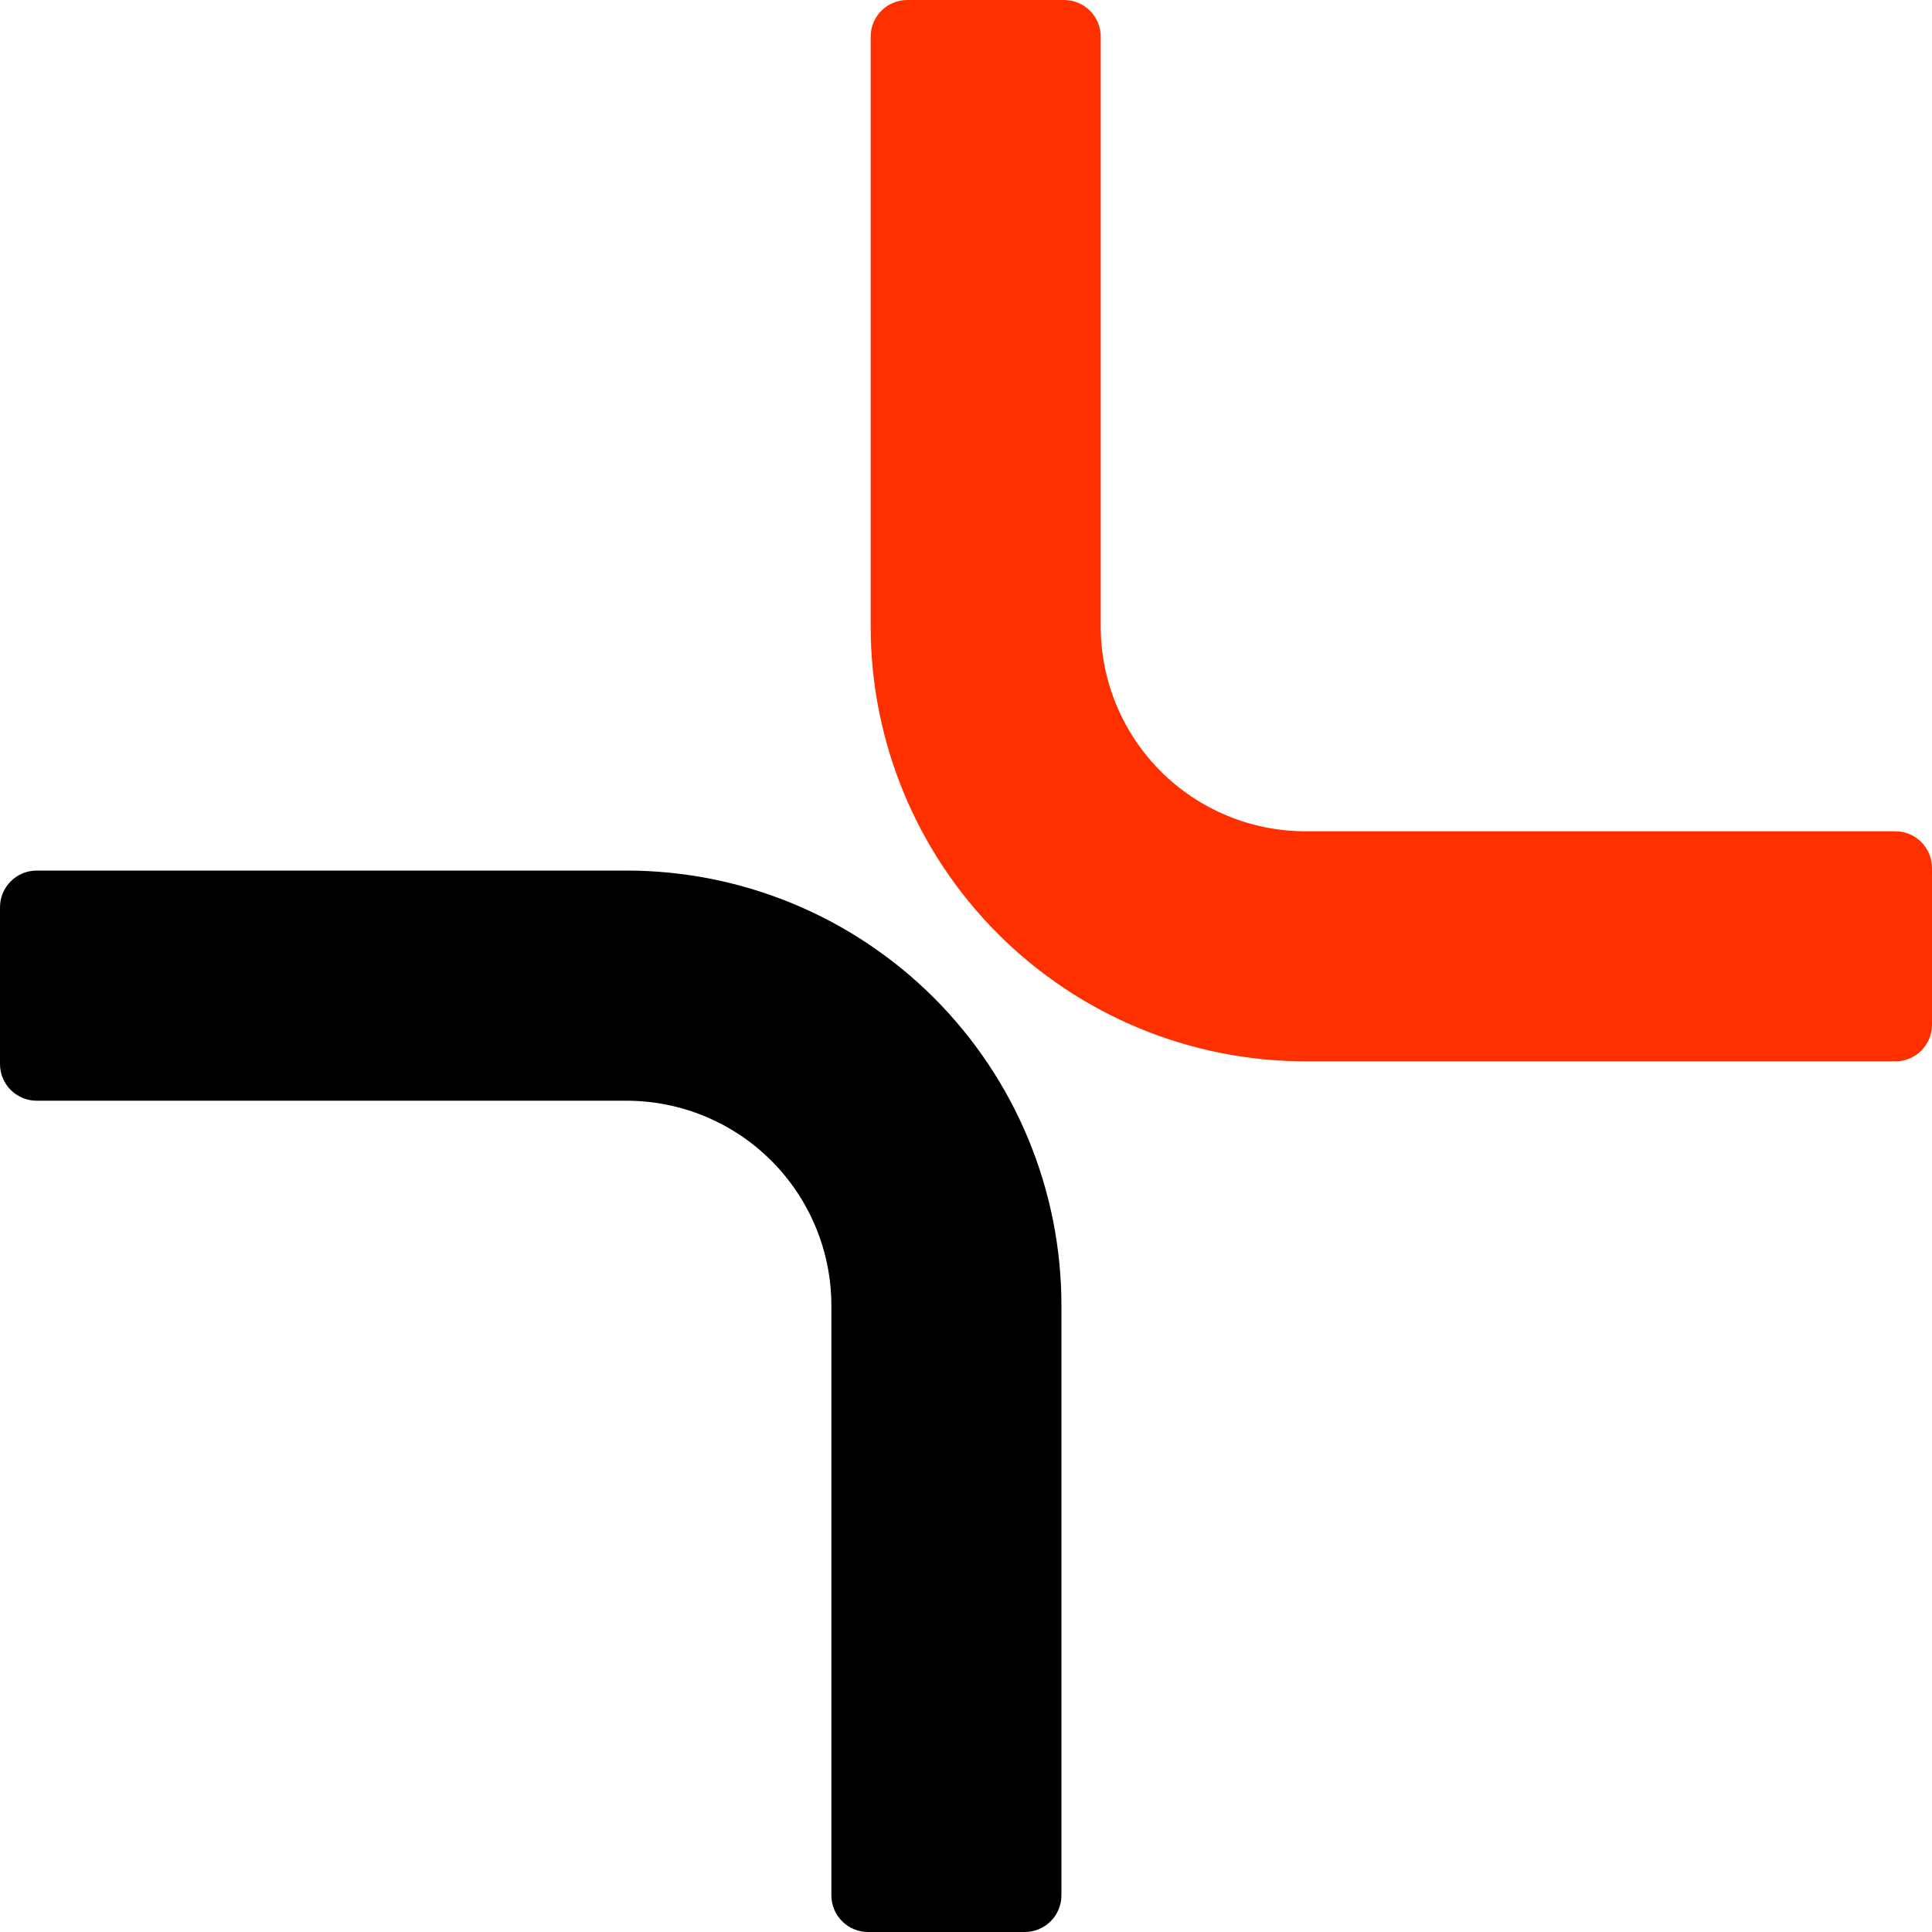
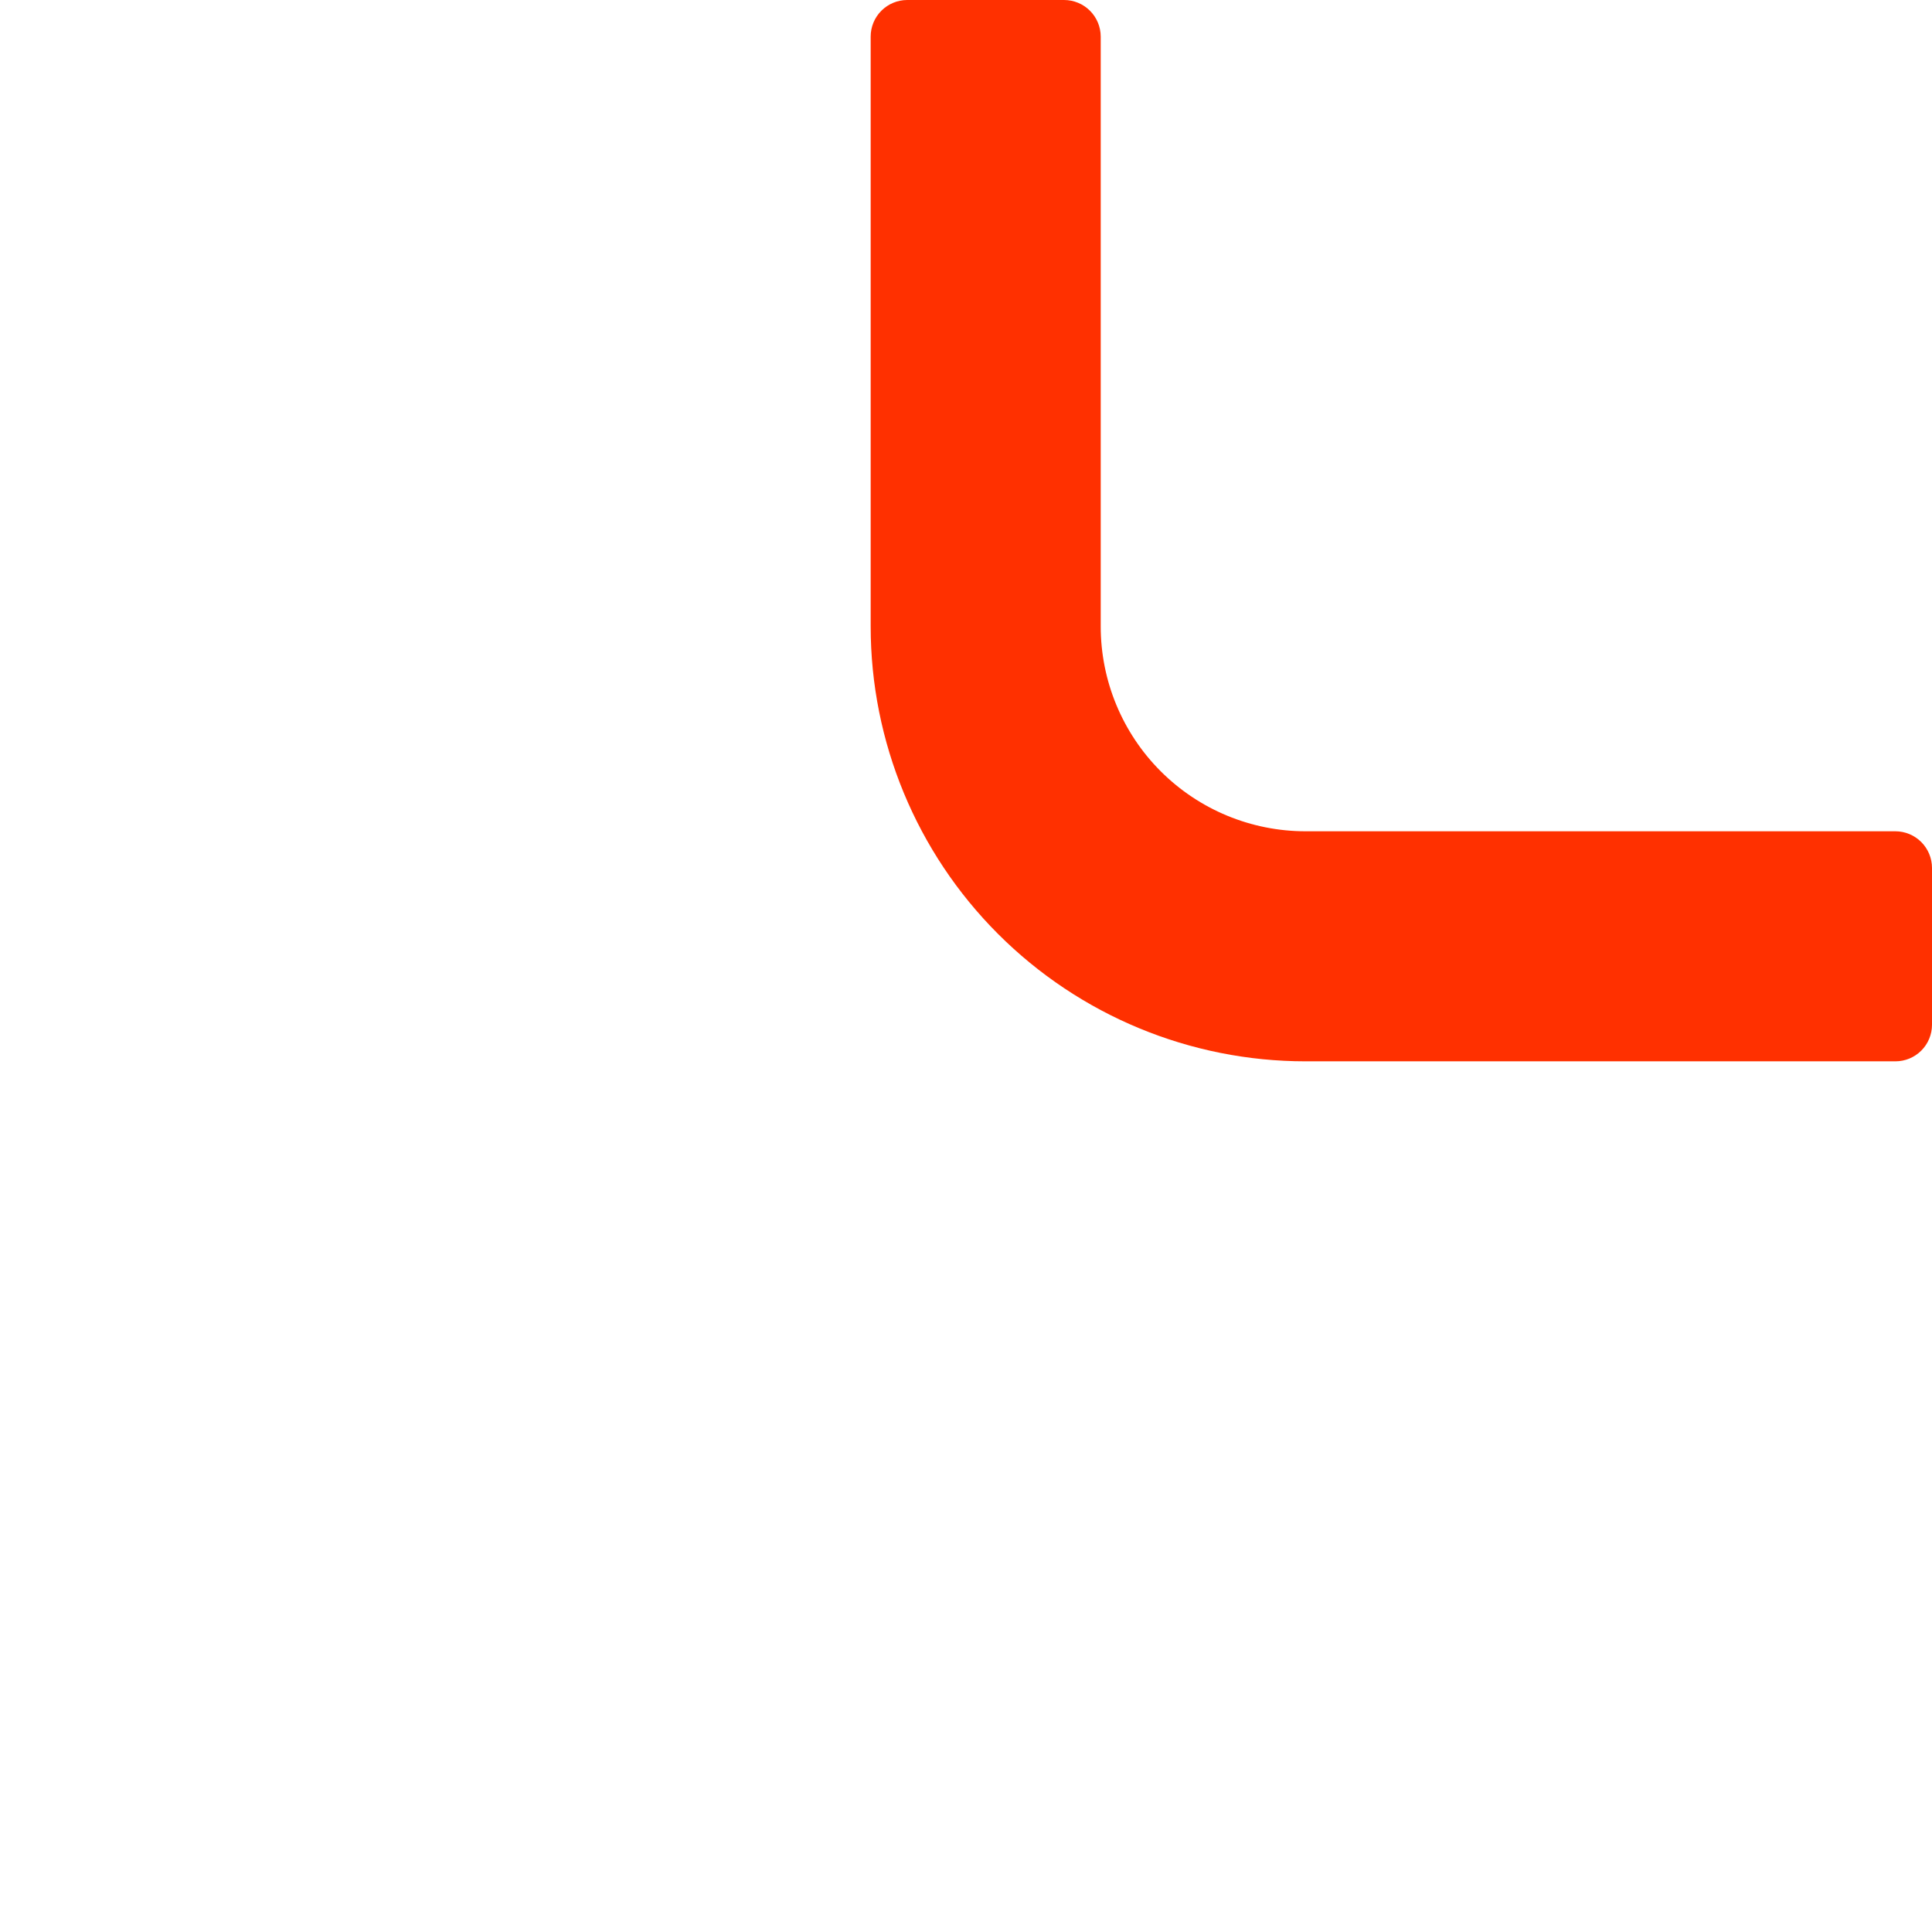
<svg xmlns="http://www.w3.org/2000/svg" width="438" height="438" viewBox="0 0 438 438">
  <style>
        .favicon-fill-adaptive {
            fill: #000000;
        }

        .favicon-fill-red {
            fill: #FF3000;
        }

        @media (prefers-color-scheme: dark) {
            .favicon-fill-adaptive {
                fill: #FFFFFF;
            }
        }
    </style>
  <g id="favicon">
-     <path class="favicon-fill-adaptive" d="M232.318 438H196.775C194.573 437.994 192.463 437.115 190.908 435.556C189.353 433.997 188.48 431.885 188.48 429.683V296.005C188.48 283.686 183.588 271.871 174.879 263.158C166.17 254.445 154.358 249.547 142.039 249.541H8.316C6.115 249.541 4.002 248.668 2.443 247.113C0.884 245.558 0.006 243.449 0 241.247V205.682C0 203.477 0.876 201.361 2.436 199.802C3.995 198.242 6.111 197.366 8.316 197.366H142.017C154.97 197.363 167.797 199.912 179.764 204.869C191.732 209.825 202.606 217.091 211.764 226.251C220.922 235.412 228.186 246.287 233.139 258.256C238.093 270.224 240.64 283.052 240.634 296.005V429.705C240.628 431.907 239.75 434.017 238.191 435.572C236.632 437.127 234.52 438 232.318 438Z" />
    <path class="favicon-fill-red" d="M429.705 240.612H295.983C269.834 240.612 244.756 230.225 226.266 211.734C207.775 193.244 197.388 168.166 197.388 142.017V8.295C197.388 6.095 198.262 3.985 199.817 2.429C201.373 0.874 203.483 0 205.682 0H241.225C243.427 -7.62431e-06 245.539 0.873 247.098 2.428C248.657 3.983 249.536 6.093 249.542 8.295V142.017C249.542 154.334 254.434 166.146 263.144 174.856C271.853 183.565 283.666 188.458 295.983 188.458H429.705C431.907 188.464 434.017 189.343 435.572 190.902C437.127 192.461 438 194.573 438 196.775V232.318C438 234.518 437.126 236.627 435.571 238.183C434.015 239.738 431.905 240.612 429.705 240.612Z" />
  </g>
</svg>